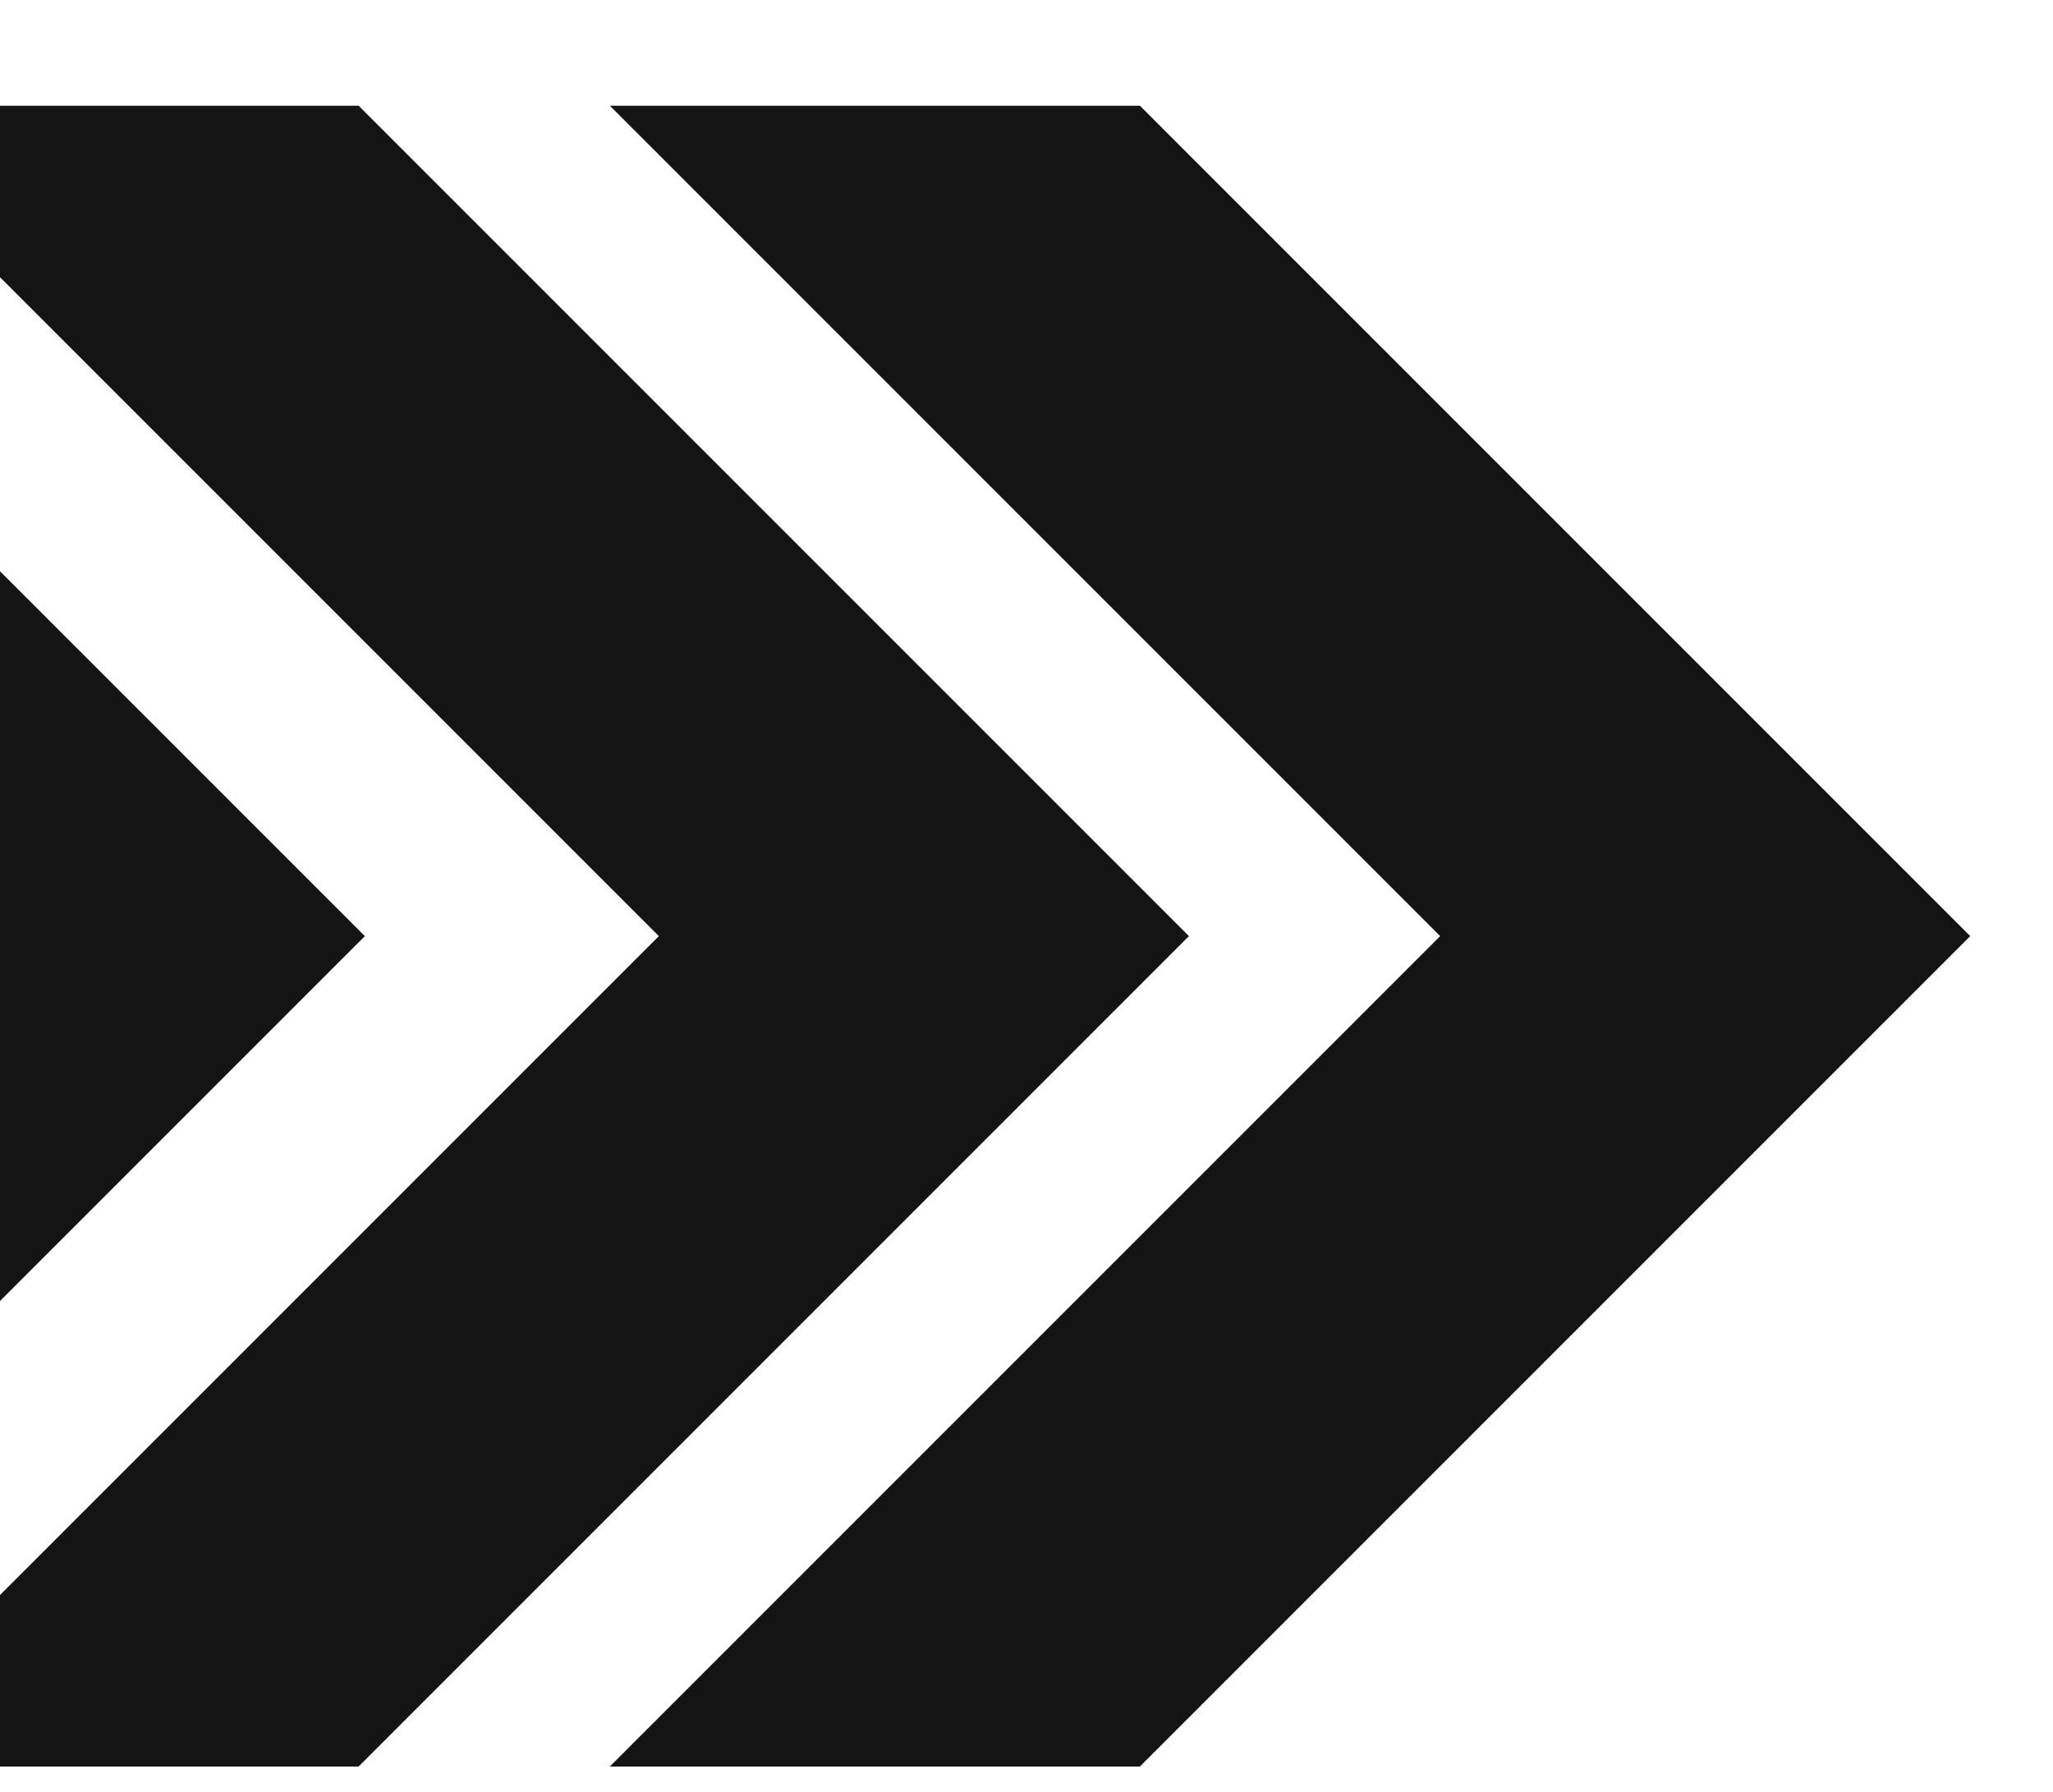
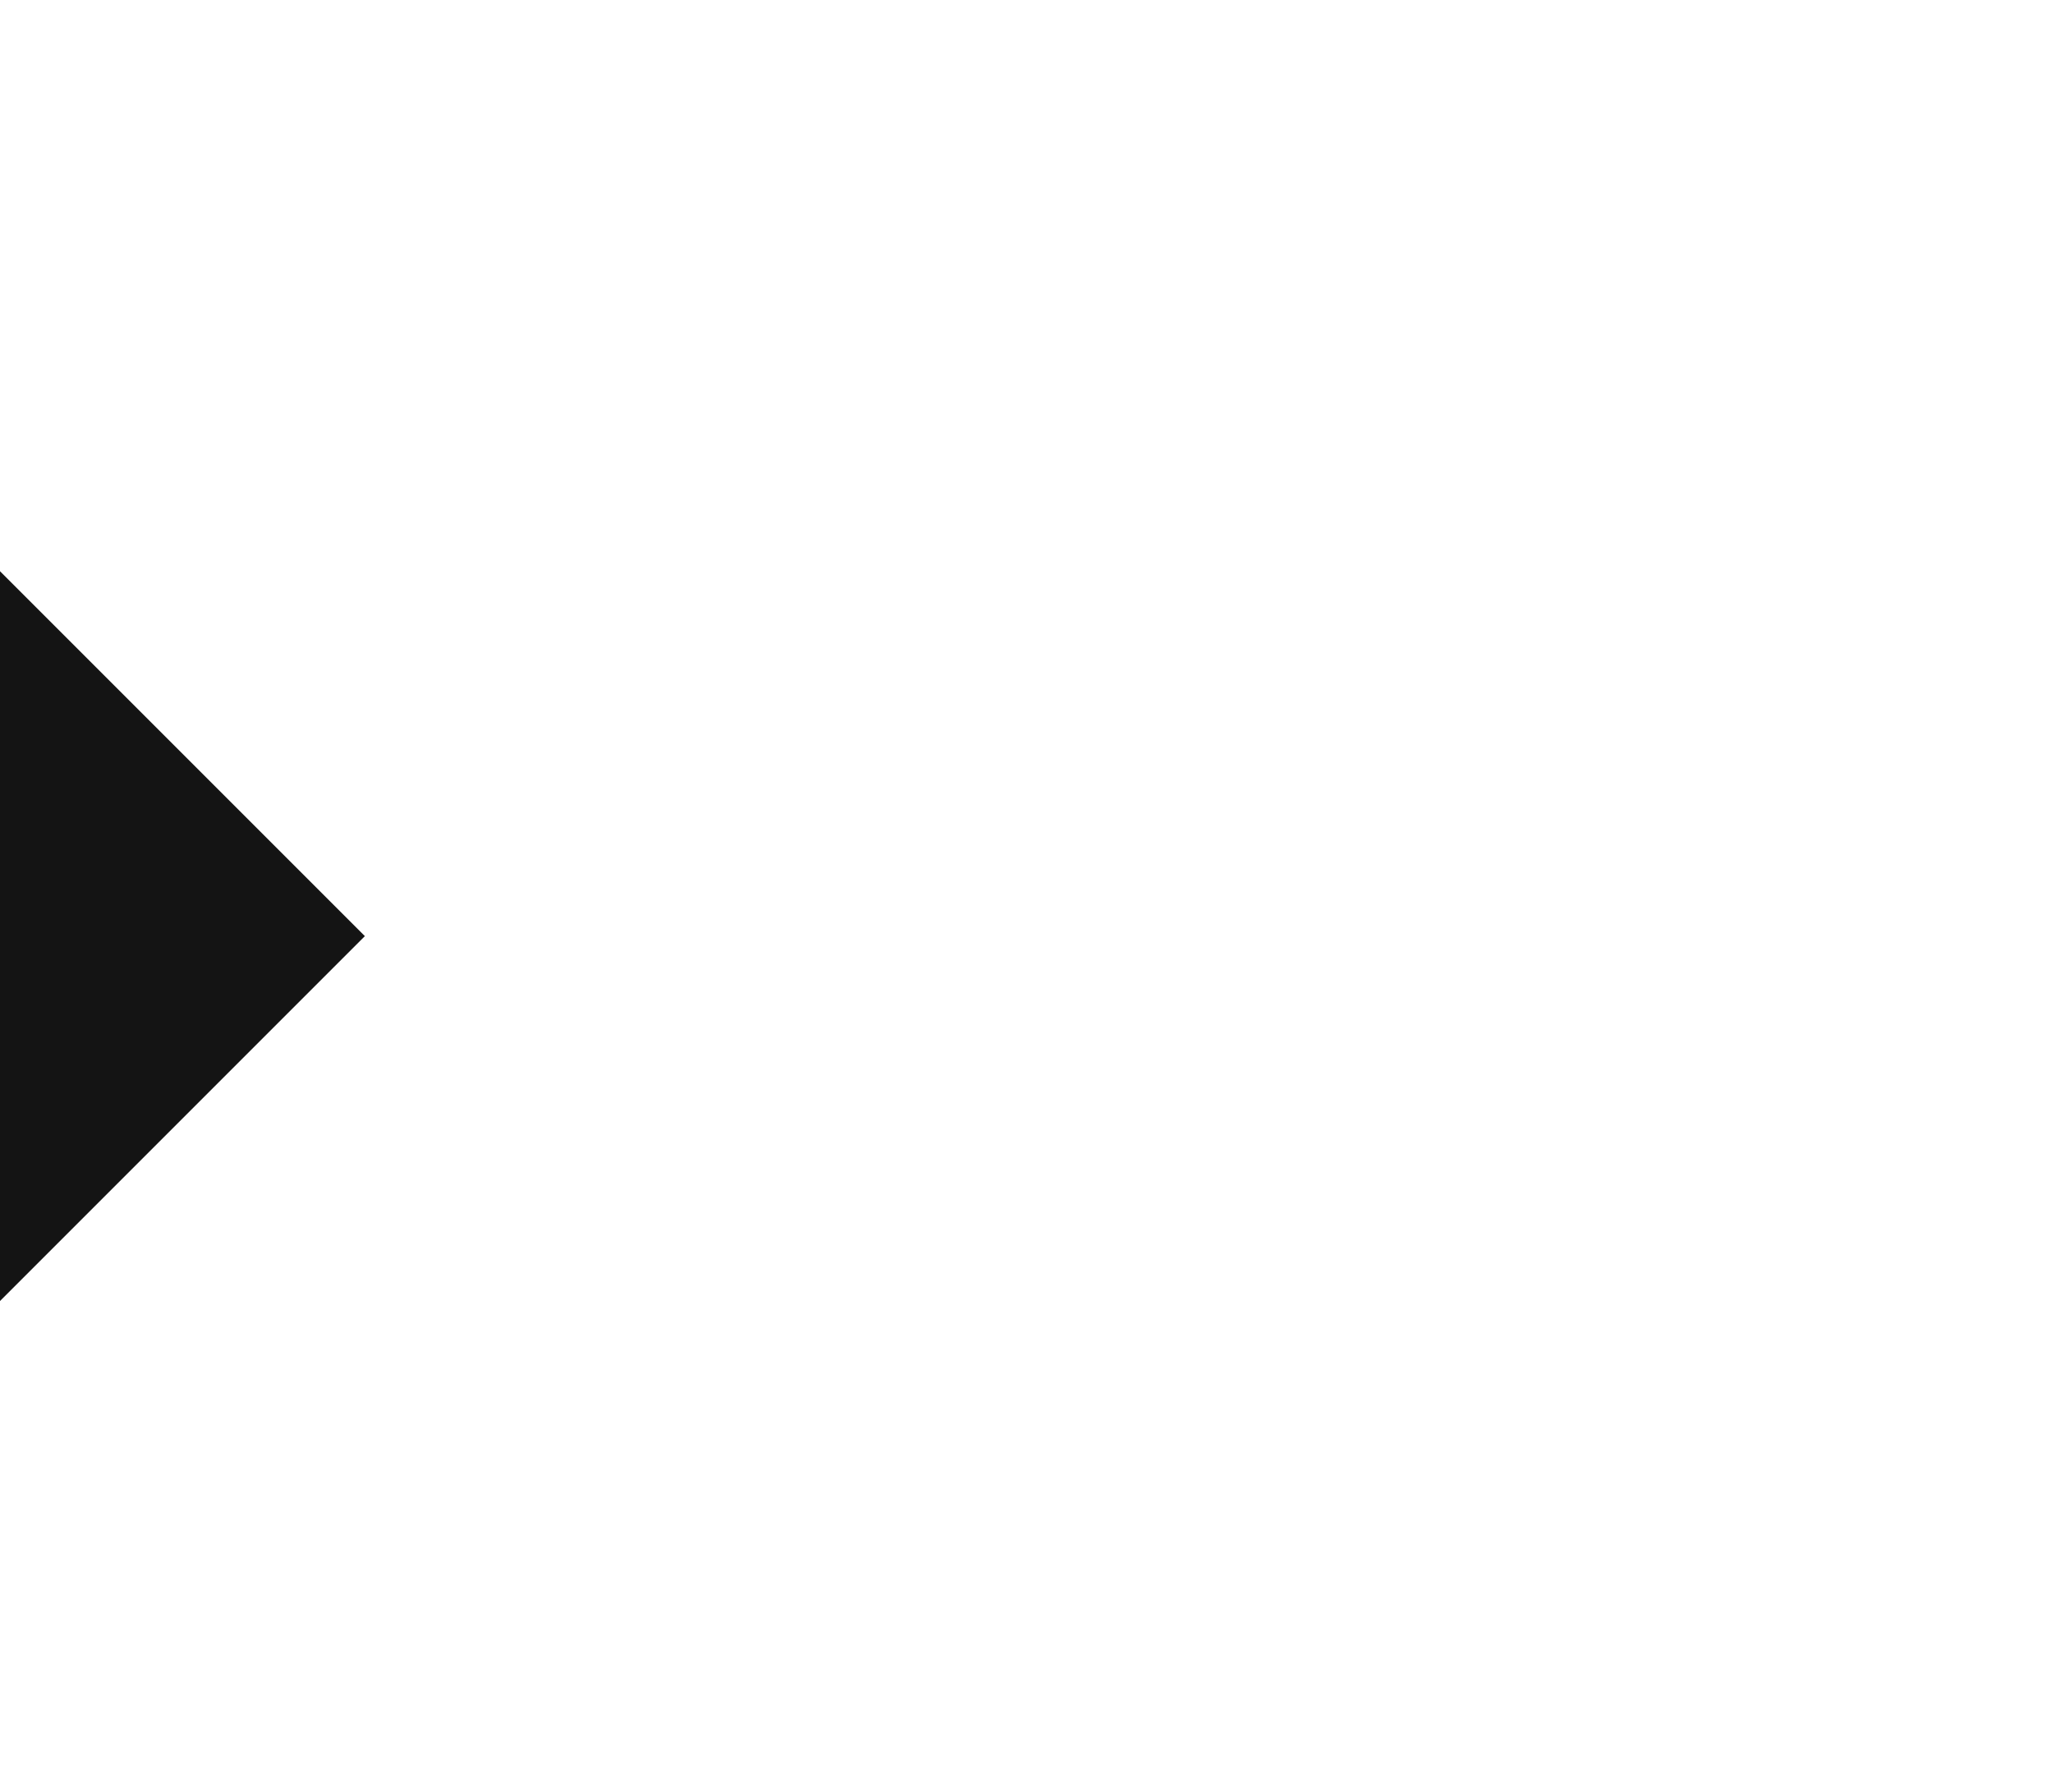
<svg xmlns="http://www.w3.org/2000/svg" width="874" height="763" viewBox="0 0 874 763">
  <defs>
    <clipPath id="clip-path">
      <rect id="Rectangle_491" data-name="Rectangle 491" width="874" height="763" transform="translate(1 1159)" fill="#fff" stroke="#707070" stroke-width="1" />
    </clipPath>
  </defs>
  <g id="Mask_Group_176" data-name="Mask Group 176" transform="translate(-1 -1159)" clip-path="url(#clip-path)">
    <g id="Group_624" data-name="Group 624">
-       <path id="Path_1640" data-name="Path 1640" d="M31.661,31H257.33L388.865,162.539,610.82,384.494,257.33,737.984H31.661l353.49-353.49Z" transform="translate(228.947 1172.996)" fill="#141414" />
-       <path id="Path_1642" data-name="Path 1642" d="M31.661,31H257.33L388.865,162.539,610.82,384.494,257.33,737.984H31.661l353.49-353.49Z" transform="translate(-103.661 1172.996)" fill="#141414" />
      <path id="Path_1643" data-name="Path 1643" d="M31.661,31H257.33L388.865,162.539,610.82,384.494,257.33,737.984H31.661l353.49-353.49Z" transform="translate(-454.494 1172.996)" fill="#141414" />
    </g>
  </g>
</svg>